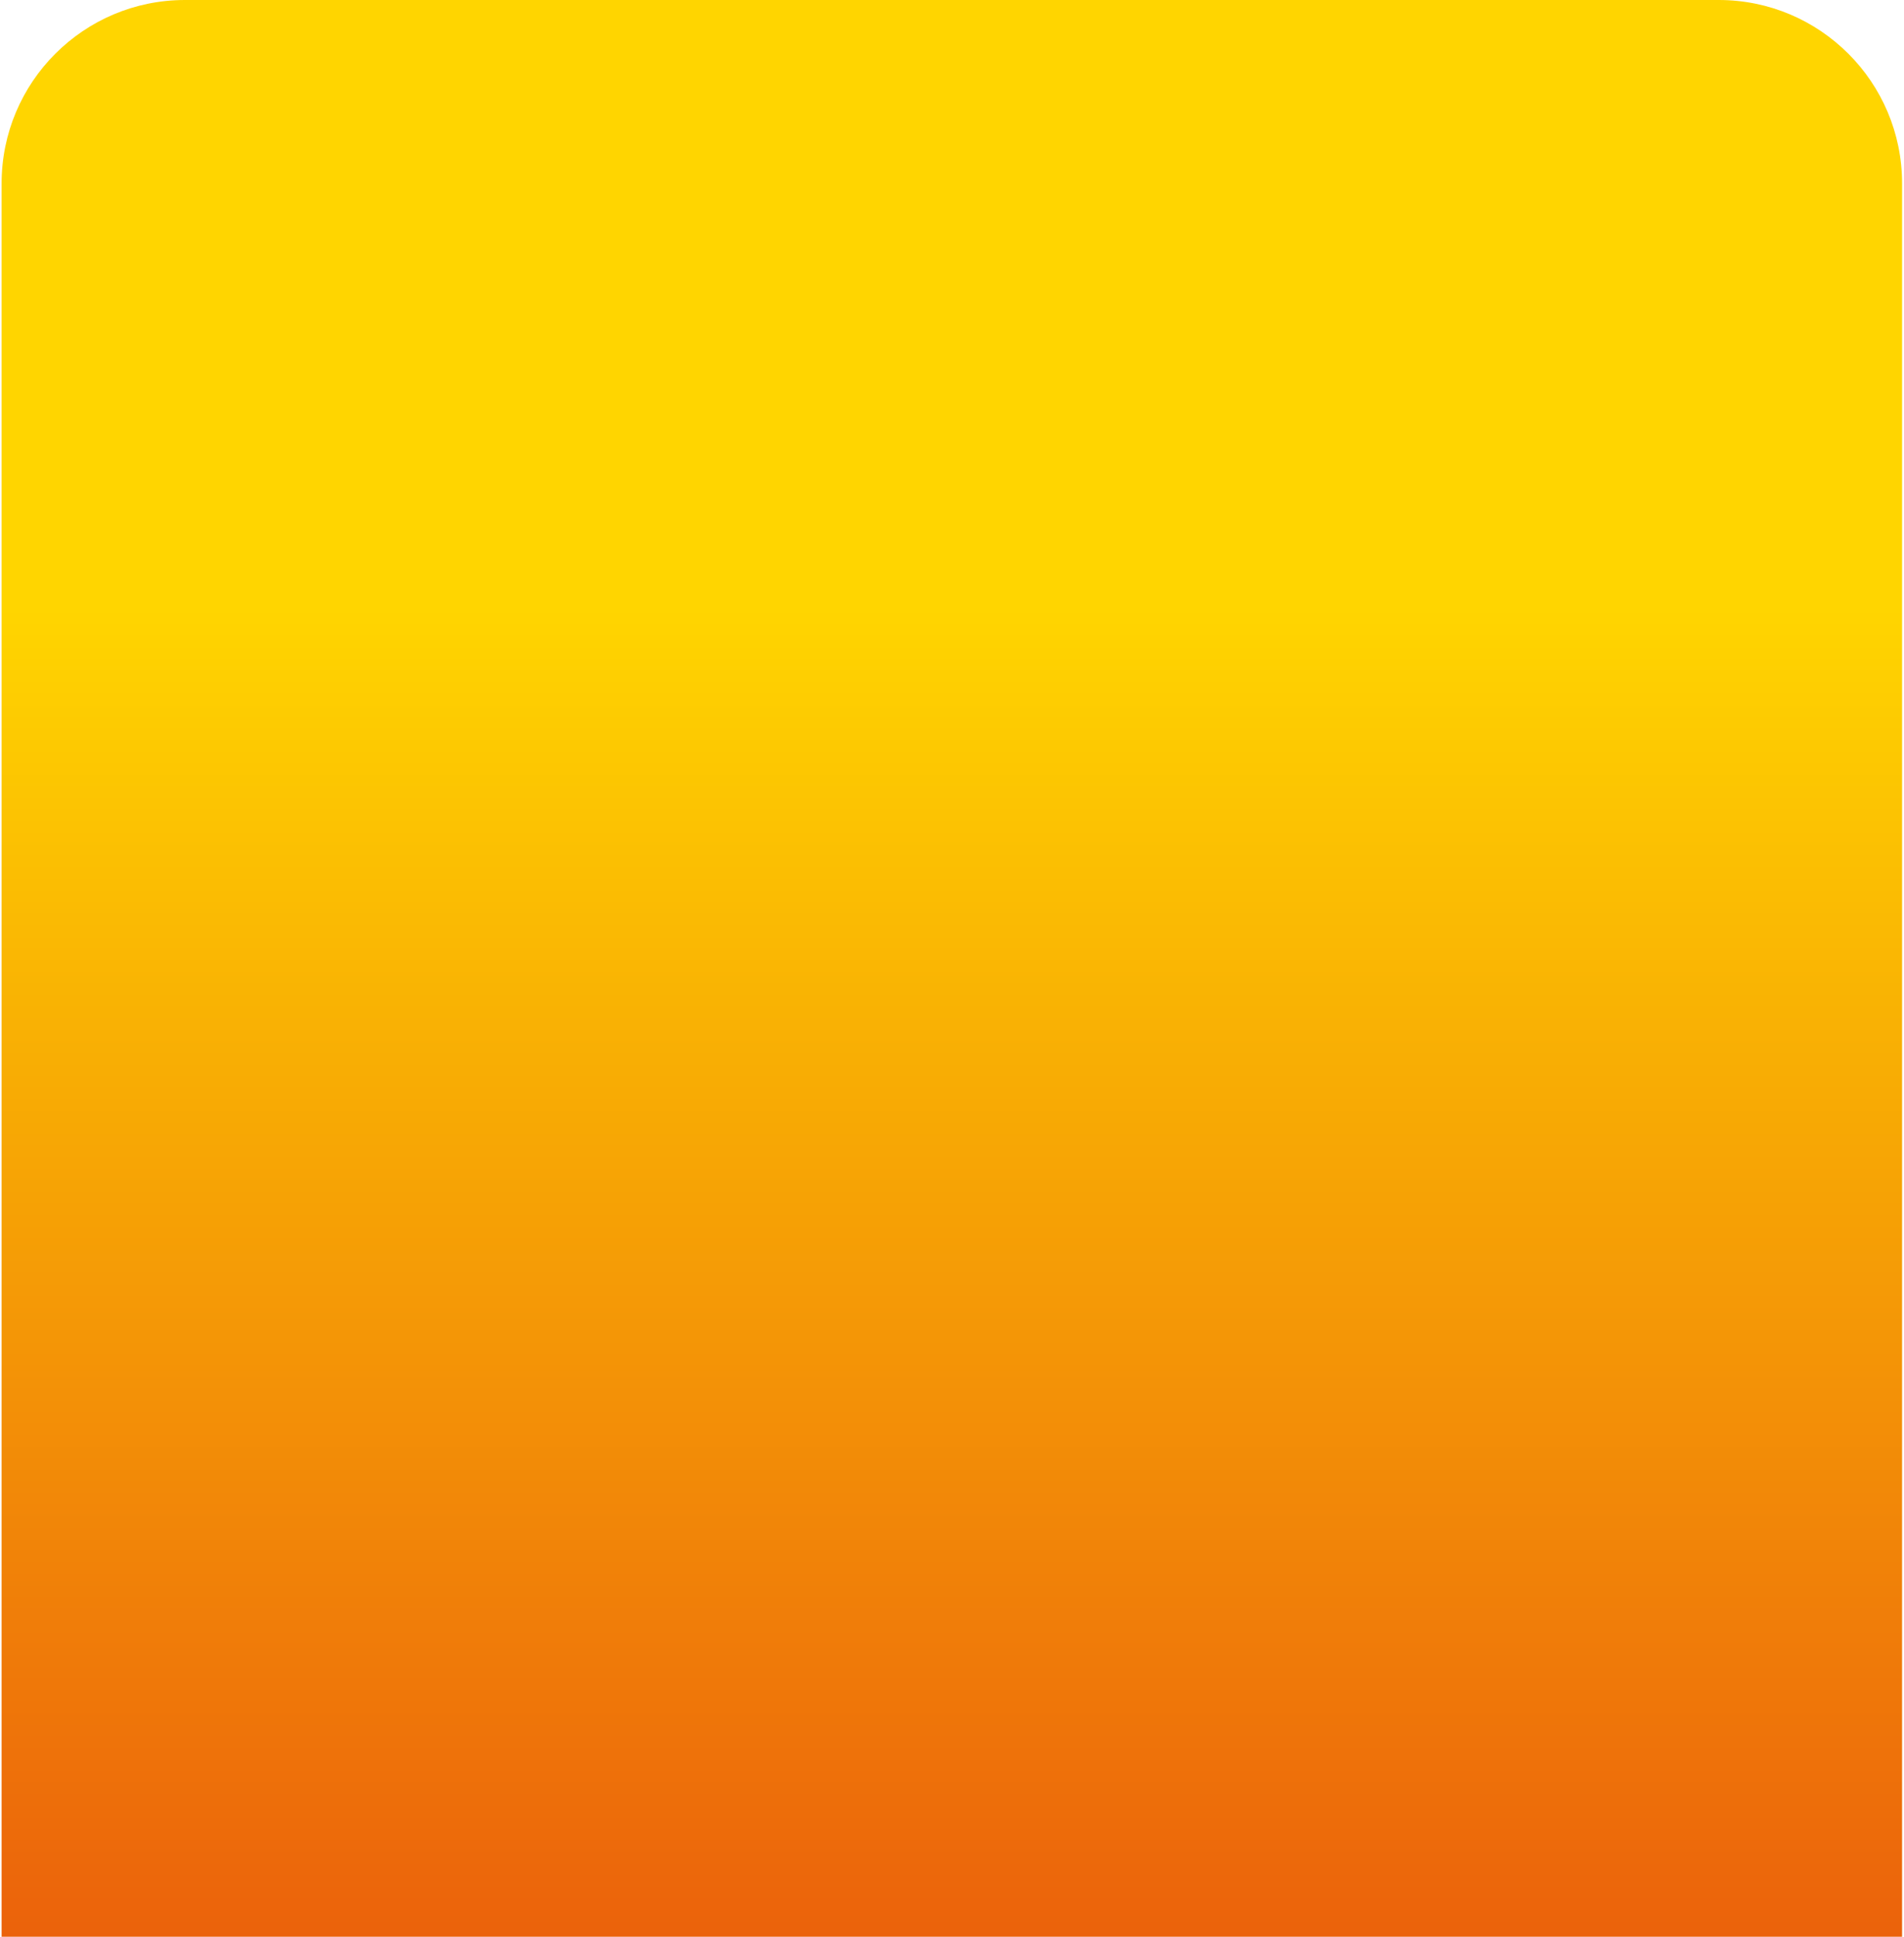
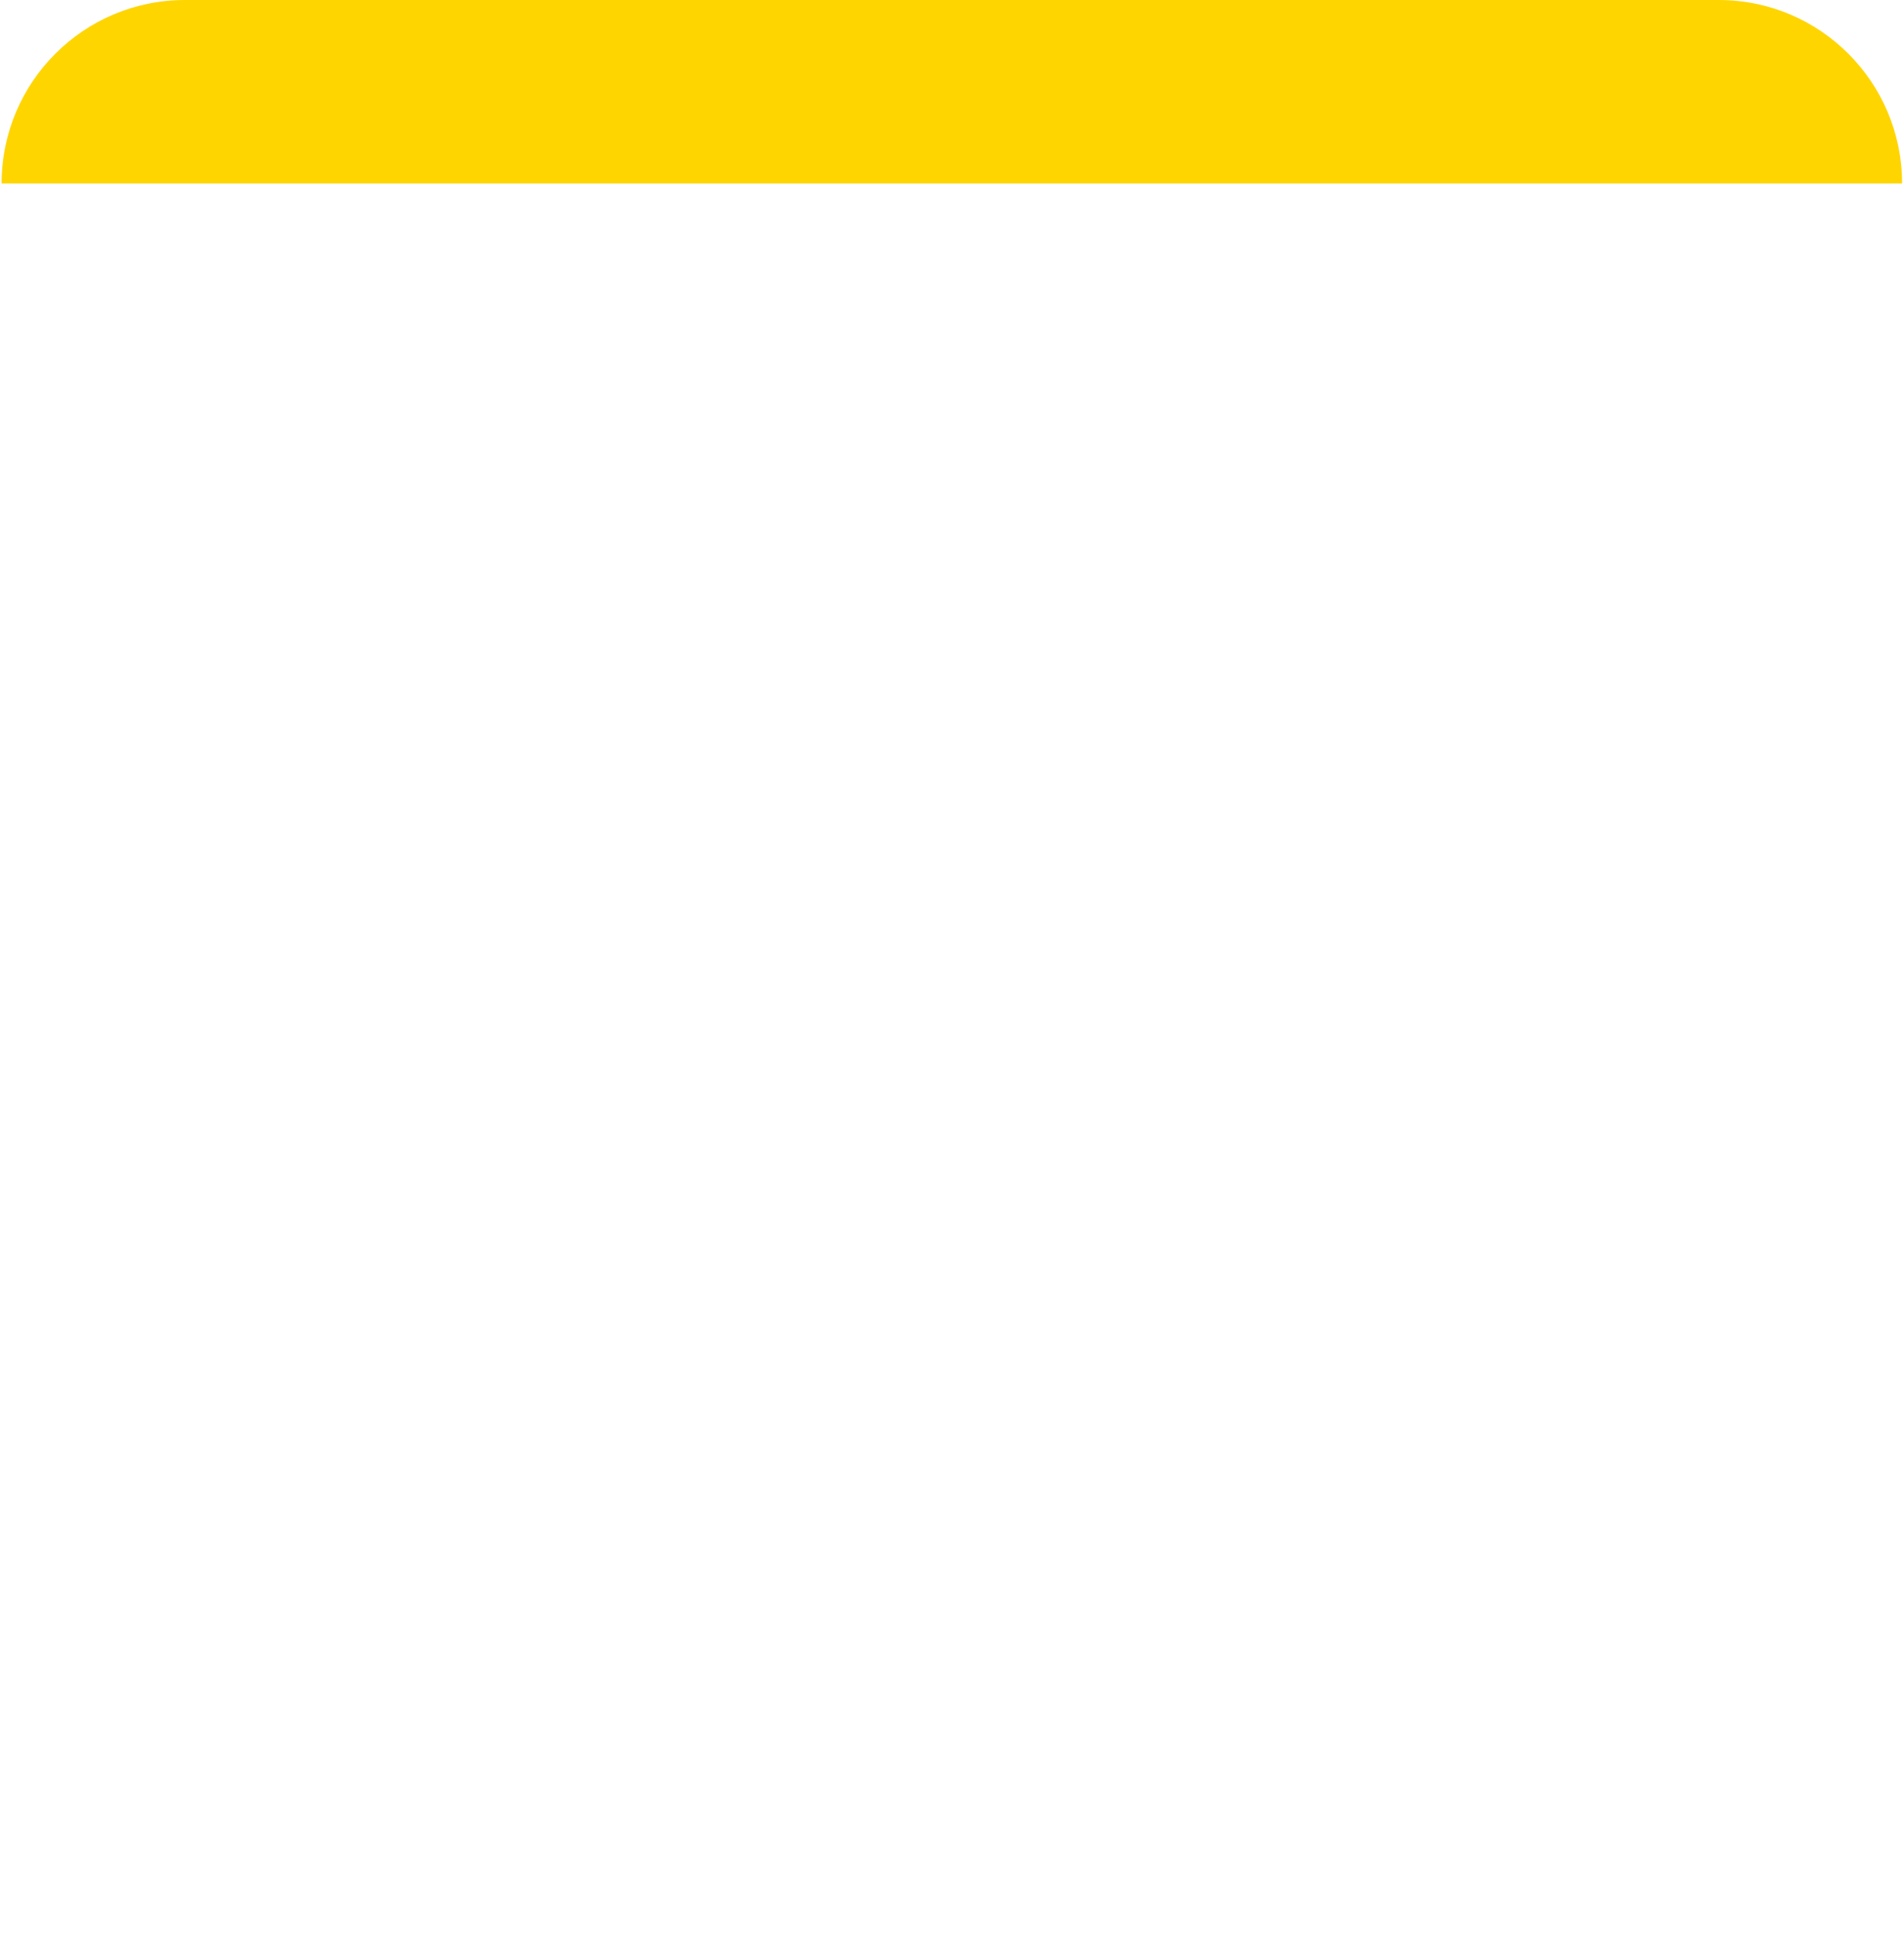
<svg xmlns="http://www.w3.org/2000/svg" width="540" height="549" viewBox="0 0 540 549" fill="none">
-   <path d="M0.455 52C0.455 23.281 23.736 0 52.455 0H487.455C516.174 0 539.455 23.281 539.455 52V549H0.455V52Z" fill="url(#paint0_linear_435_465)" />
+   <path d="M0.455 52C0.455 23.281 23.736 0 52.455 0H487.455C516.174 0 539.455 23.281 539.455 52V549V52Z" fill="url(#paint0_linear_435_465)" />
  <defs>
    <linearGradient id="paint0_linear_435_465" x1="270.455" y1="172" x2="270.455" y2="838.5" gradientUnits="userSpaceOnUse">
      <stop stop-color="#FFD500" />
      <stop offset="1" stop-color="#DC0A14" />
    </linearGradient>
  </defs>
</svg>